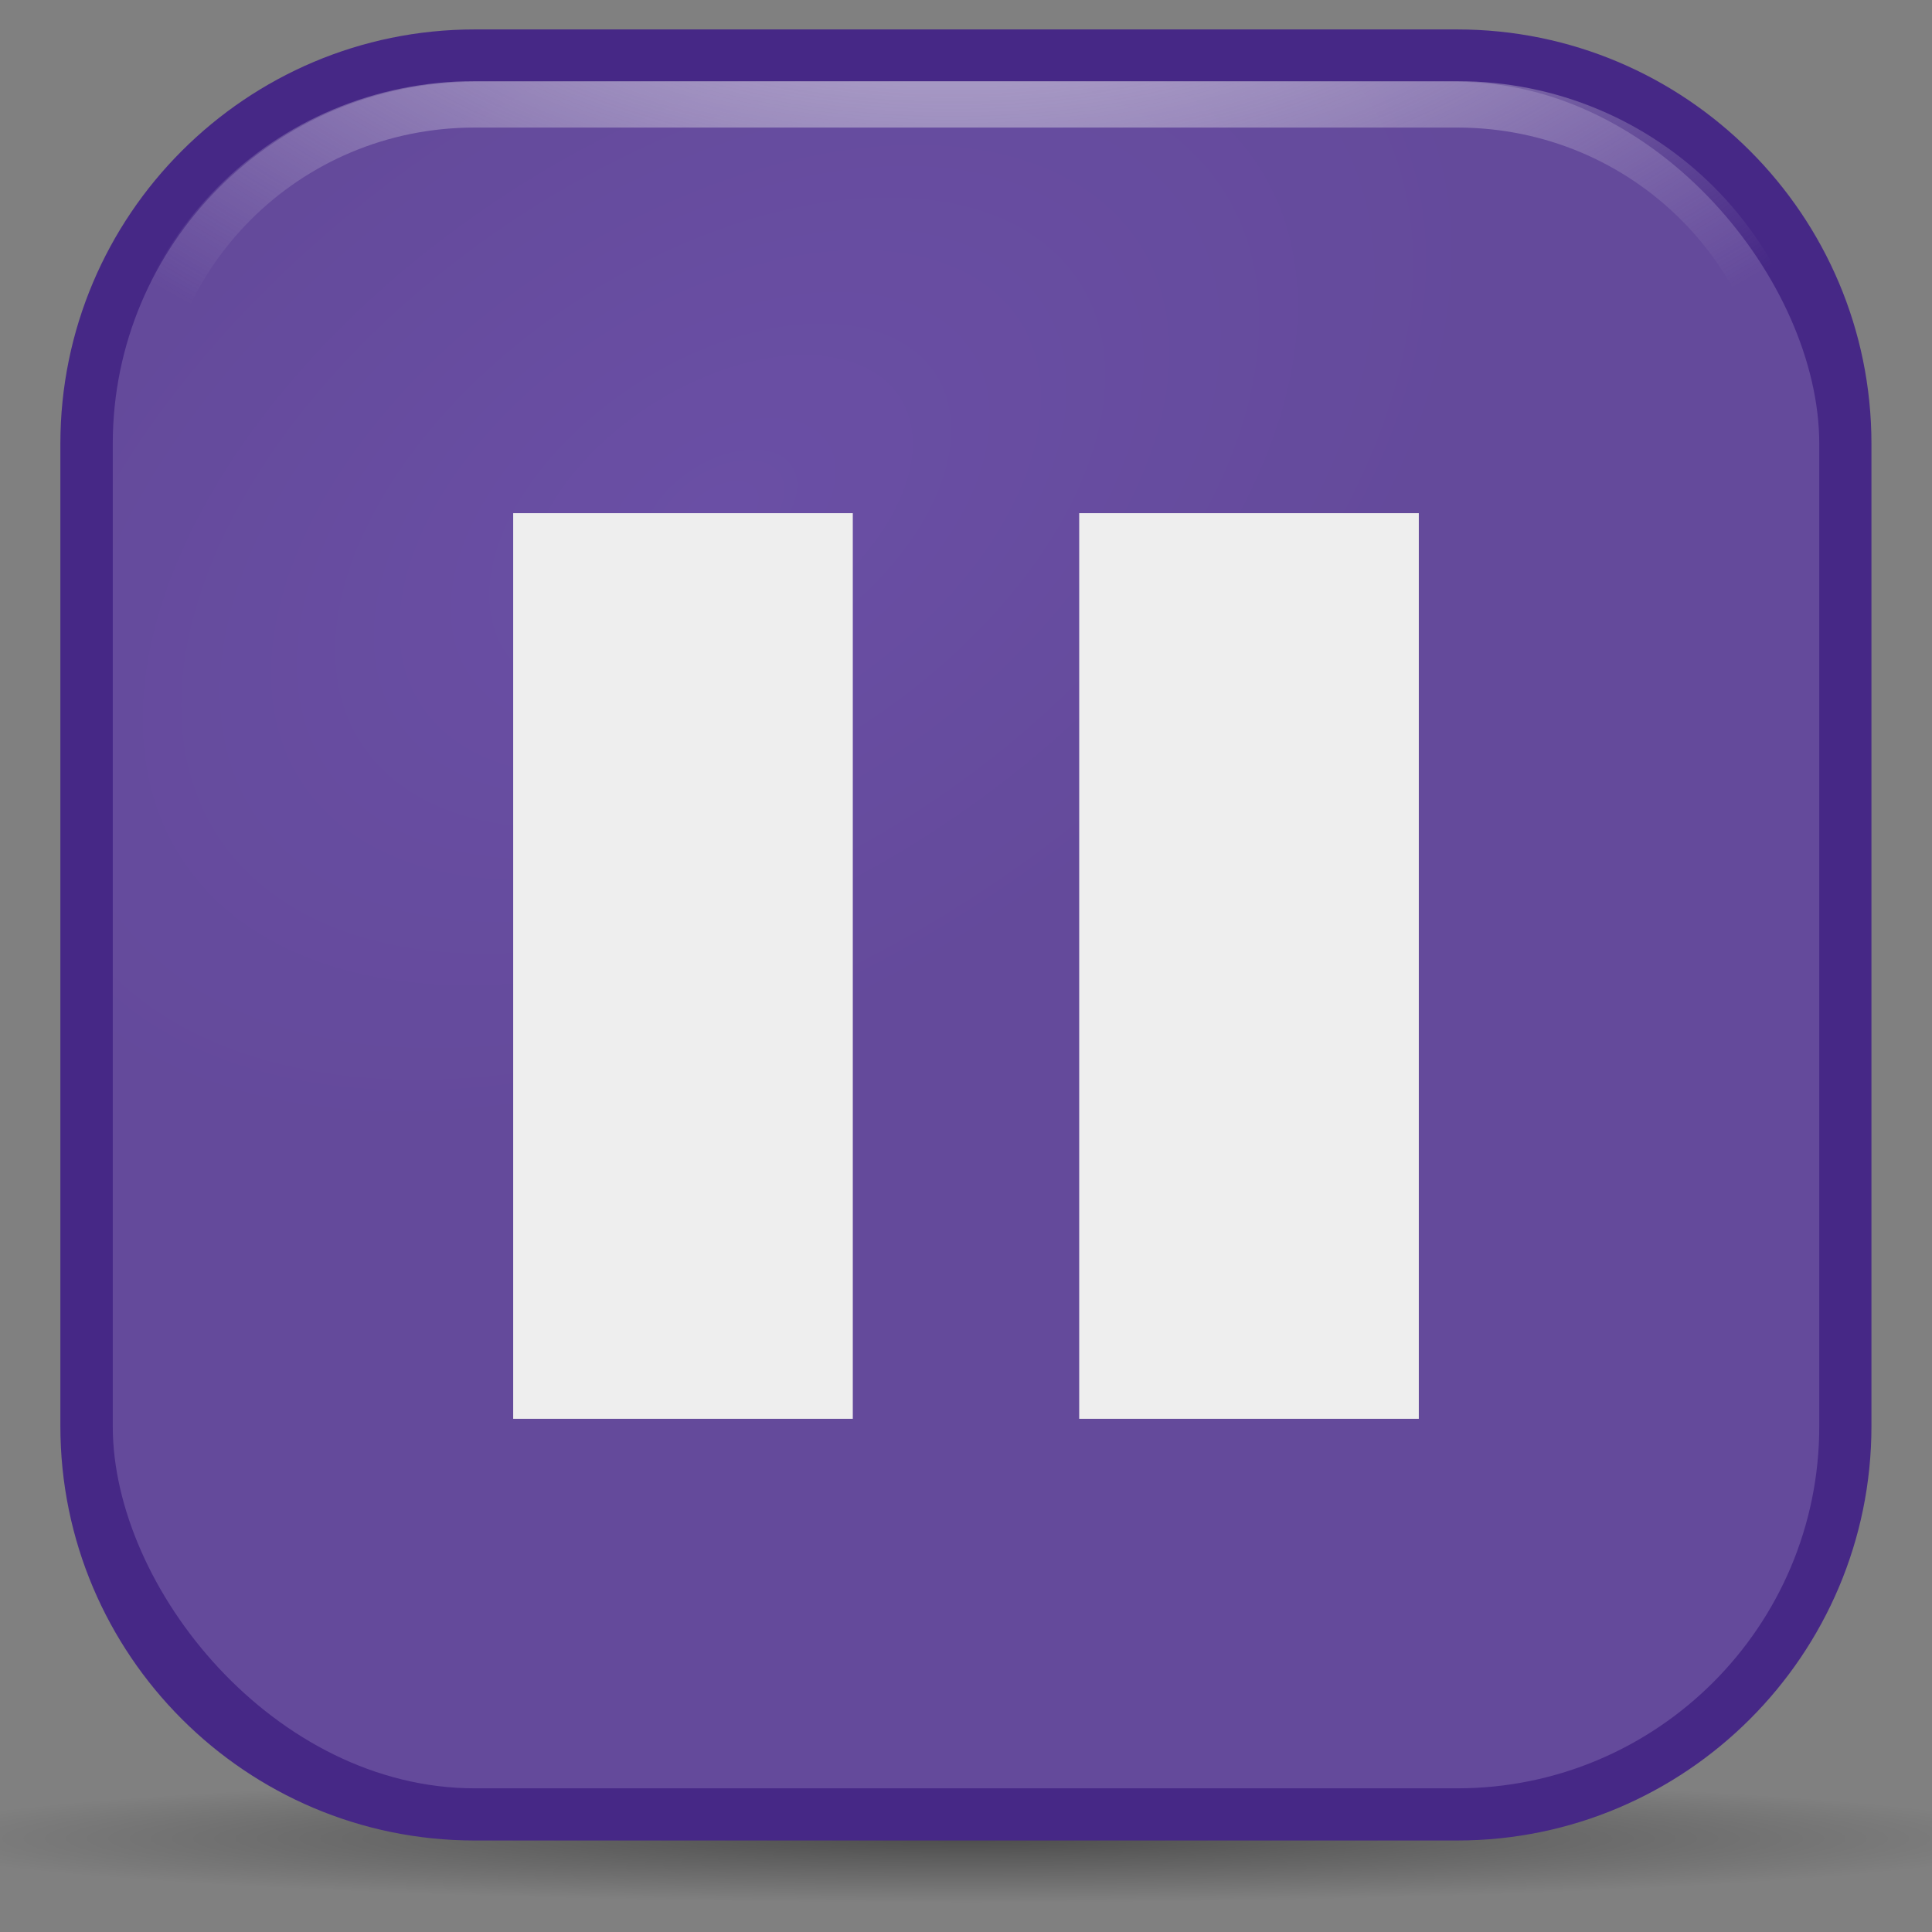
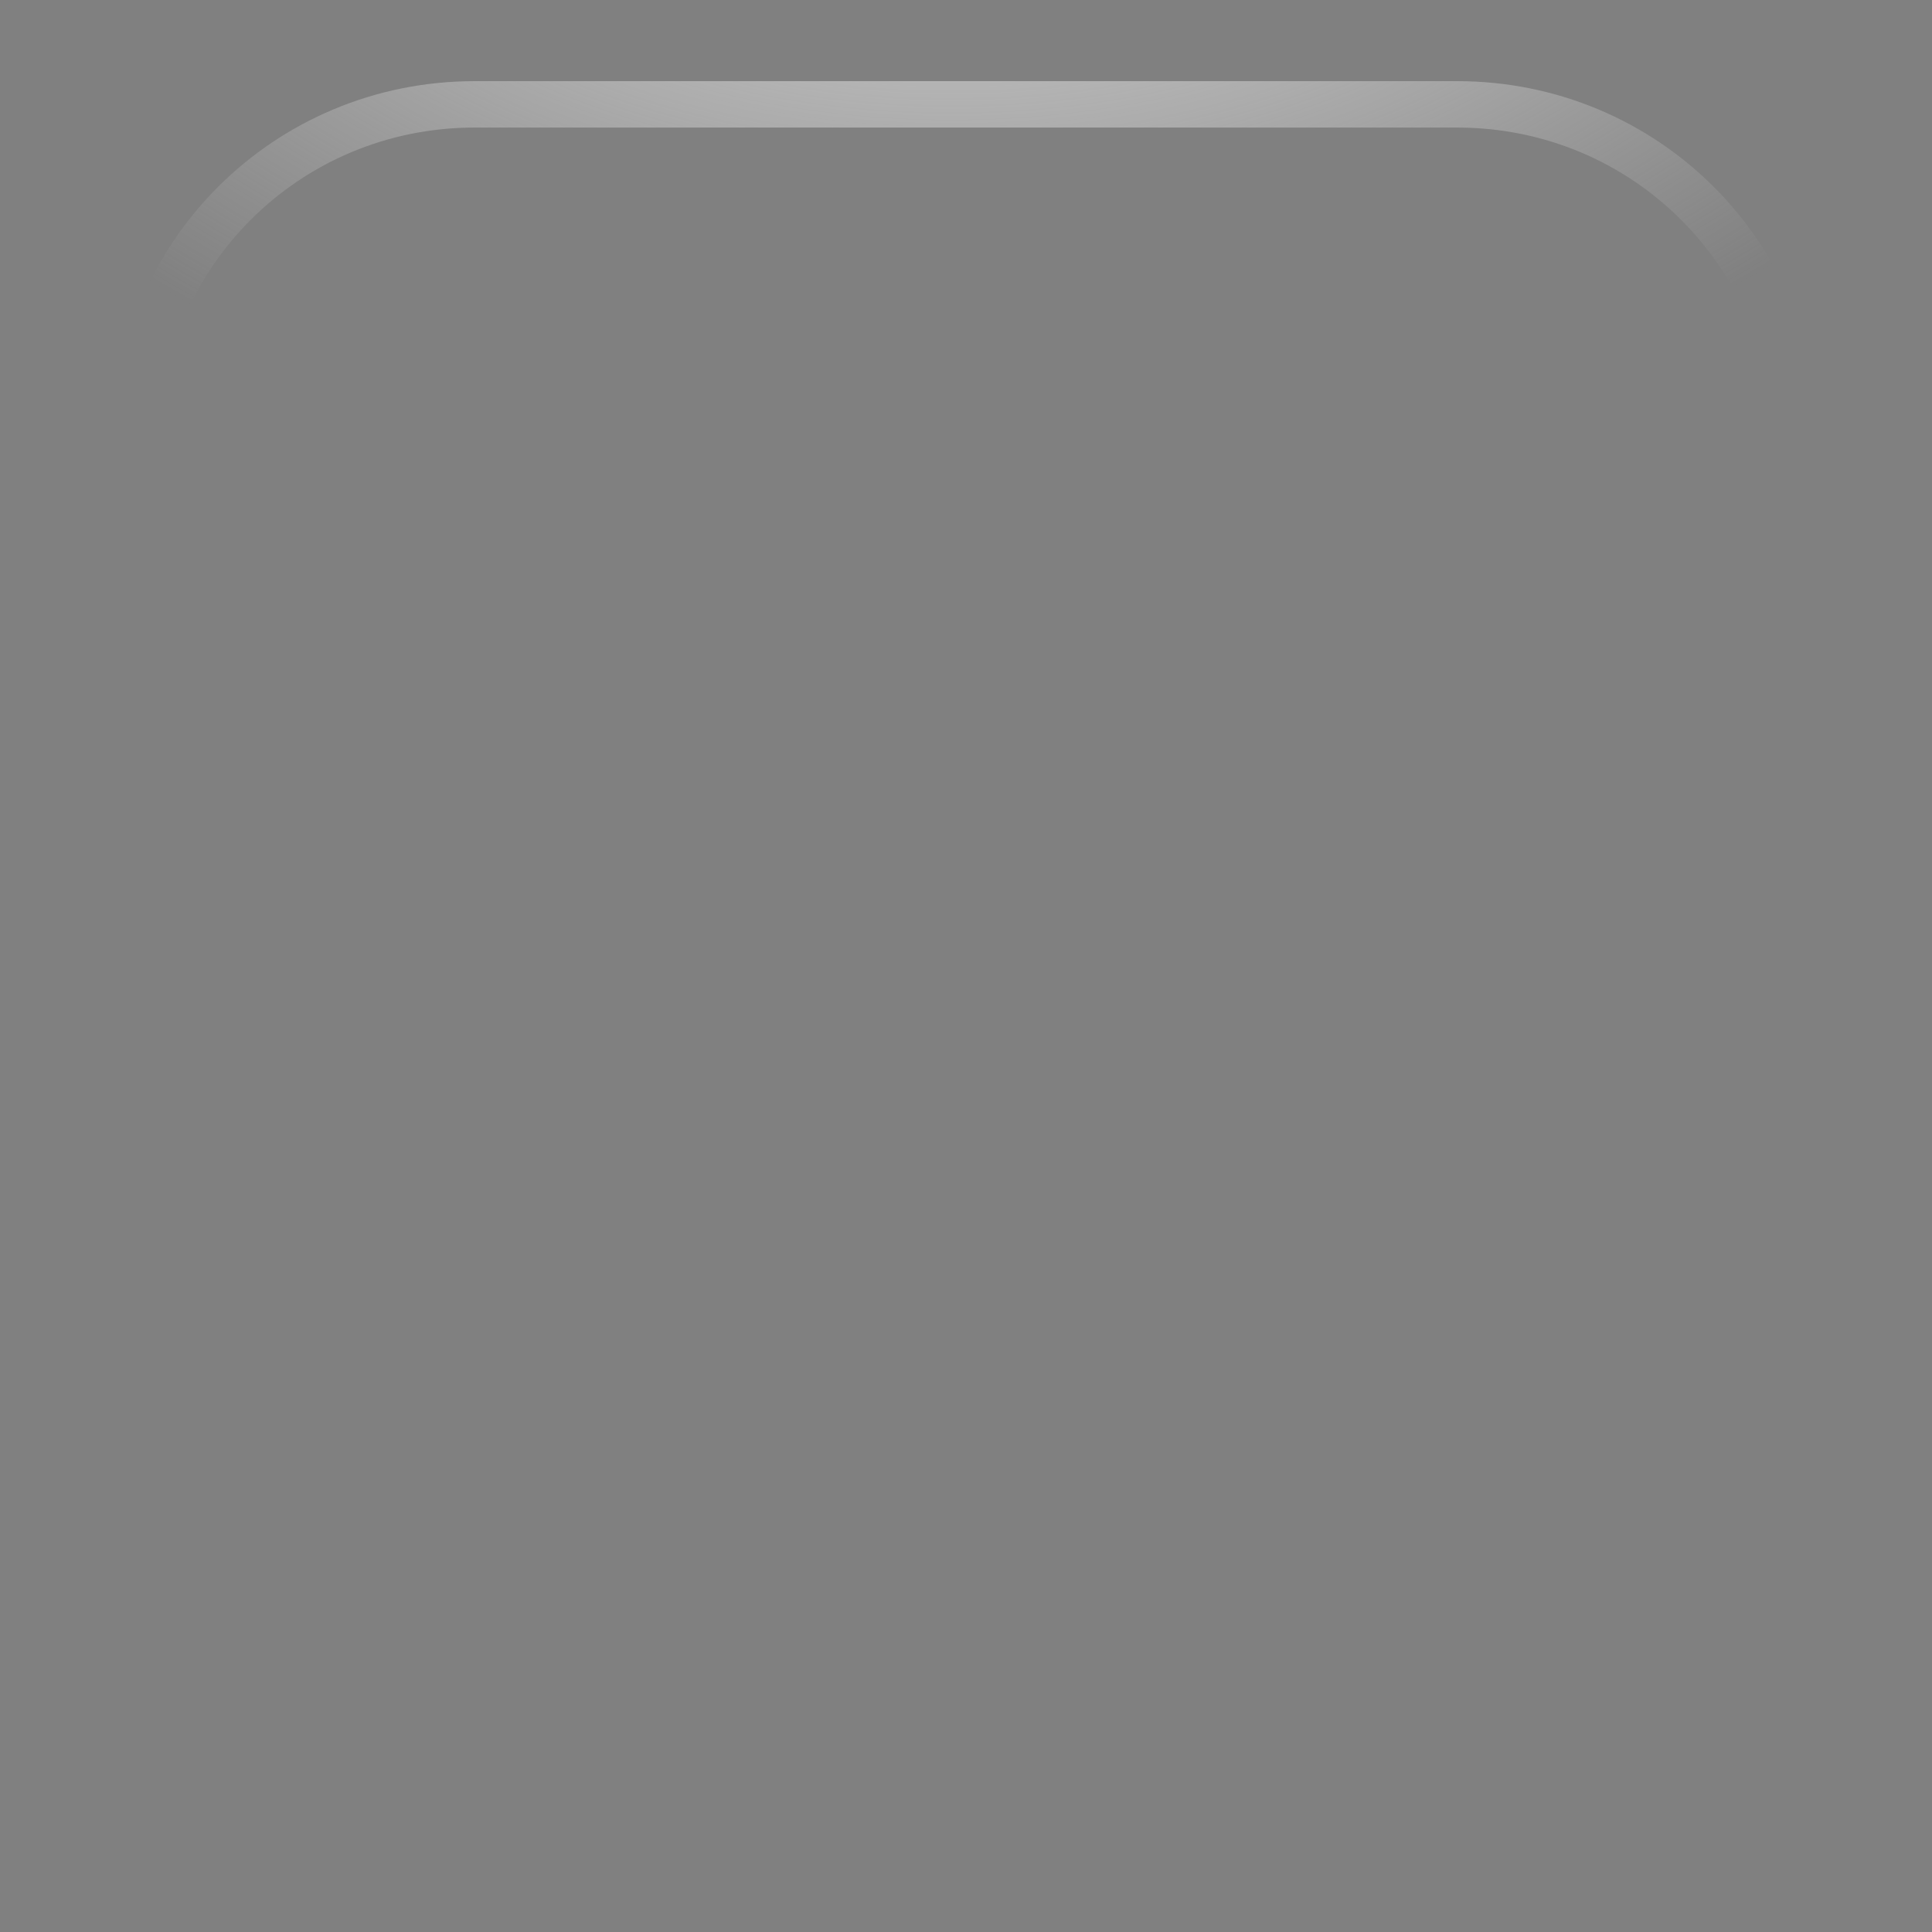
<svg xmlns="http://www.w3.org/2000/svg" xmlns:xlink="http://www.w3.org/1999/xlink" viewBox="0 0 128 128">
  <rect x="0" y="0" width="128" height="128" fill="#808080" stroke="none" />
  <defs id="0">
    <linearGradient id="6">
      <stop id="H" />
      <stop offset="1" id="I" stop-opacity="0" />
    </linearGradient>
    <linearGradient id="7">
      <stop id="J" stop-color="#eee" />
      <stop offset="1" id="K" stop-color="#eee" stop-opacity="0" />
    </linearGradient>
    <linearGradient id="8">
      <stop id="L" stop-color="#6a4fa5" />
      <stop offset="1" id="M" stop-color="#644a9b" />
    </linearGradient>
    <radialGradient xlink:href="#8" id="9" gradientUnits="userSpaceOnUse" gradientTransform="matrix(0.843,-0.538,0.322,0.505,-4.268,44.068)" cx="48.13" cy="36.698" r="55.15" />
    <radialGradient xlink:href="#7" id="A" gradientUnits="userSpaceOnUse" gradientTransform="matrix(1.448,-3.9521138e-2,2.728521e-2,1,-27.352,2.439)" cx="63.48" cy="-20.313" r="55.19" />
    <radialGradient xlink:href="#6" id="B" cx="66.32" cy="123.76" r="59.17" gradientTransform="matrix(1,0,0,7.169811e-2,0,114.884)" gradientUnits="userSpaceOnUse" />
    <radialGradient id="C" cx="65.13" cy="52.949" r="8.01" gradientTransform="matrix(-2.023,2.844,-3.779,-2.688,395.842,-24.005)" gradientUnits="userSpaceOnUse" xlink:href="#D" />
    <linearGradient id="D">
      <stop id="N" stop-color="#eee" />
      <stop id="O" offset="1" stop-color="#dcdcdc" />
    </linearGradient>
    <linearGradient id="E">
      <stop id="P" stop-color="#cf4913" />
      <stop id="Q" offset="1" stop-color="#c34512" />
    </linearGradient>
    <radialGradient xlink:href="#8" id="F" gradientUnits="userSpaceOnUse" gradientTransform="matrix(0.864,-0.552,0.33,0.518,-5.981,41.518)" cx="48.13" cy="36.698" r="55.15" />
  </defs>
-   <path id="1" d="M 125.487,123.758 A 59.171,4.242 0 1 1 7.145,123.758 A 59.171,4.242 0 1 1 125.487,123.758 z" transform="matrix(1.204,0,0,1,-15.829,-1.95)" opacity="0.398" fill="url(#B)" stroke-linejoin="round" stroke-linecap="round" stroke-width="3" stroke-dashoffset="30" />
-   <path id="2" d="M 32.25,5.469 C 17.475,5.469 5.469,17.475 5.469,32.25 L 5.469,95.75 C 5.469,110.525 17.475,122.531 32.25,122.531 L 95.75,122.531 C 110.525,122.531 122.531,110.525 122.531,95.75 L 122.531,32.25 C 122.531,17.475 110.525,5.469 95.75,5.469 L 32.25,5.469 z" transform="matrix(1.025,0,0,1.025,-1.606,-3.656)" fill="#462886" />
-   <rect width="113.06" height="113.06" rx="23.984" x="7.471" y="5.421" id="3" fill="url(#F)" />
  <path id="4" d="M 32.25,10.312 C 20.069,10.312 10.312,20.069 10.312,32.25 L 10.312,95.75 C 10.312,107.931 20.069,117.688 32.25,117.688 L 95.75,117.688 C 107.931,117.688 117.688,107.931 117.688,95.75 L 117.688,32.25 C 117.688,20.069 107.931,10.312 95.75,10.312 L 32.25,10.312 z" transform="matrix(1.025,0,0,1.025,-1.606,-3.656)" fill="none" stroke="url(#A)" stroke-width="3" />
  <g transform="matrix(0.75,0,0,0.75,16,-677.272)" id="5" fill="#eee">
-     <path id="G" transform="translate(0,924.362)" d="M 24,24 L 24,104 L 54,104 L 54,24 L 24,24 z M 74,24 L 74,104 L 104,104 L 104,24 L 74,24 z" />
-   </g>
+     </g>
</svg>